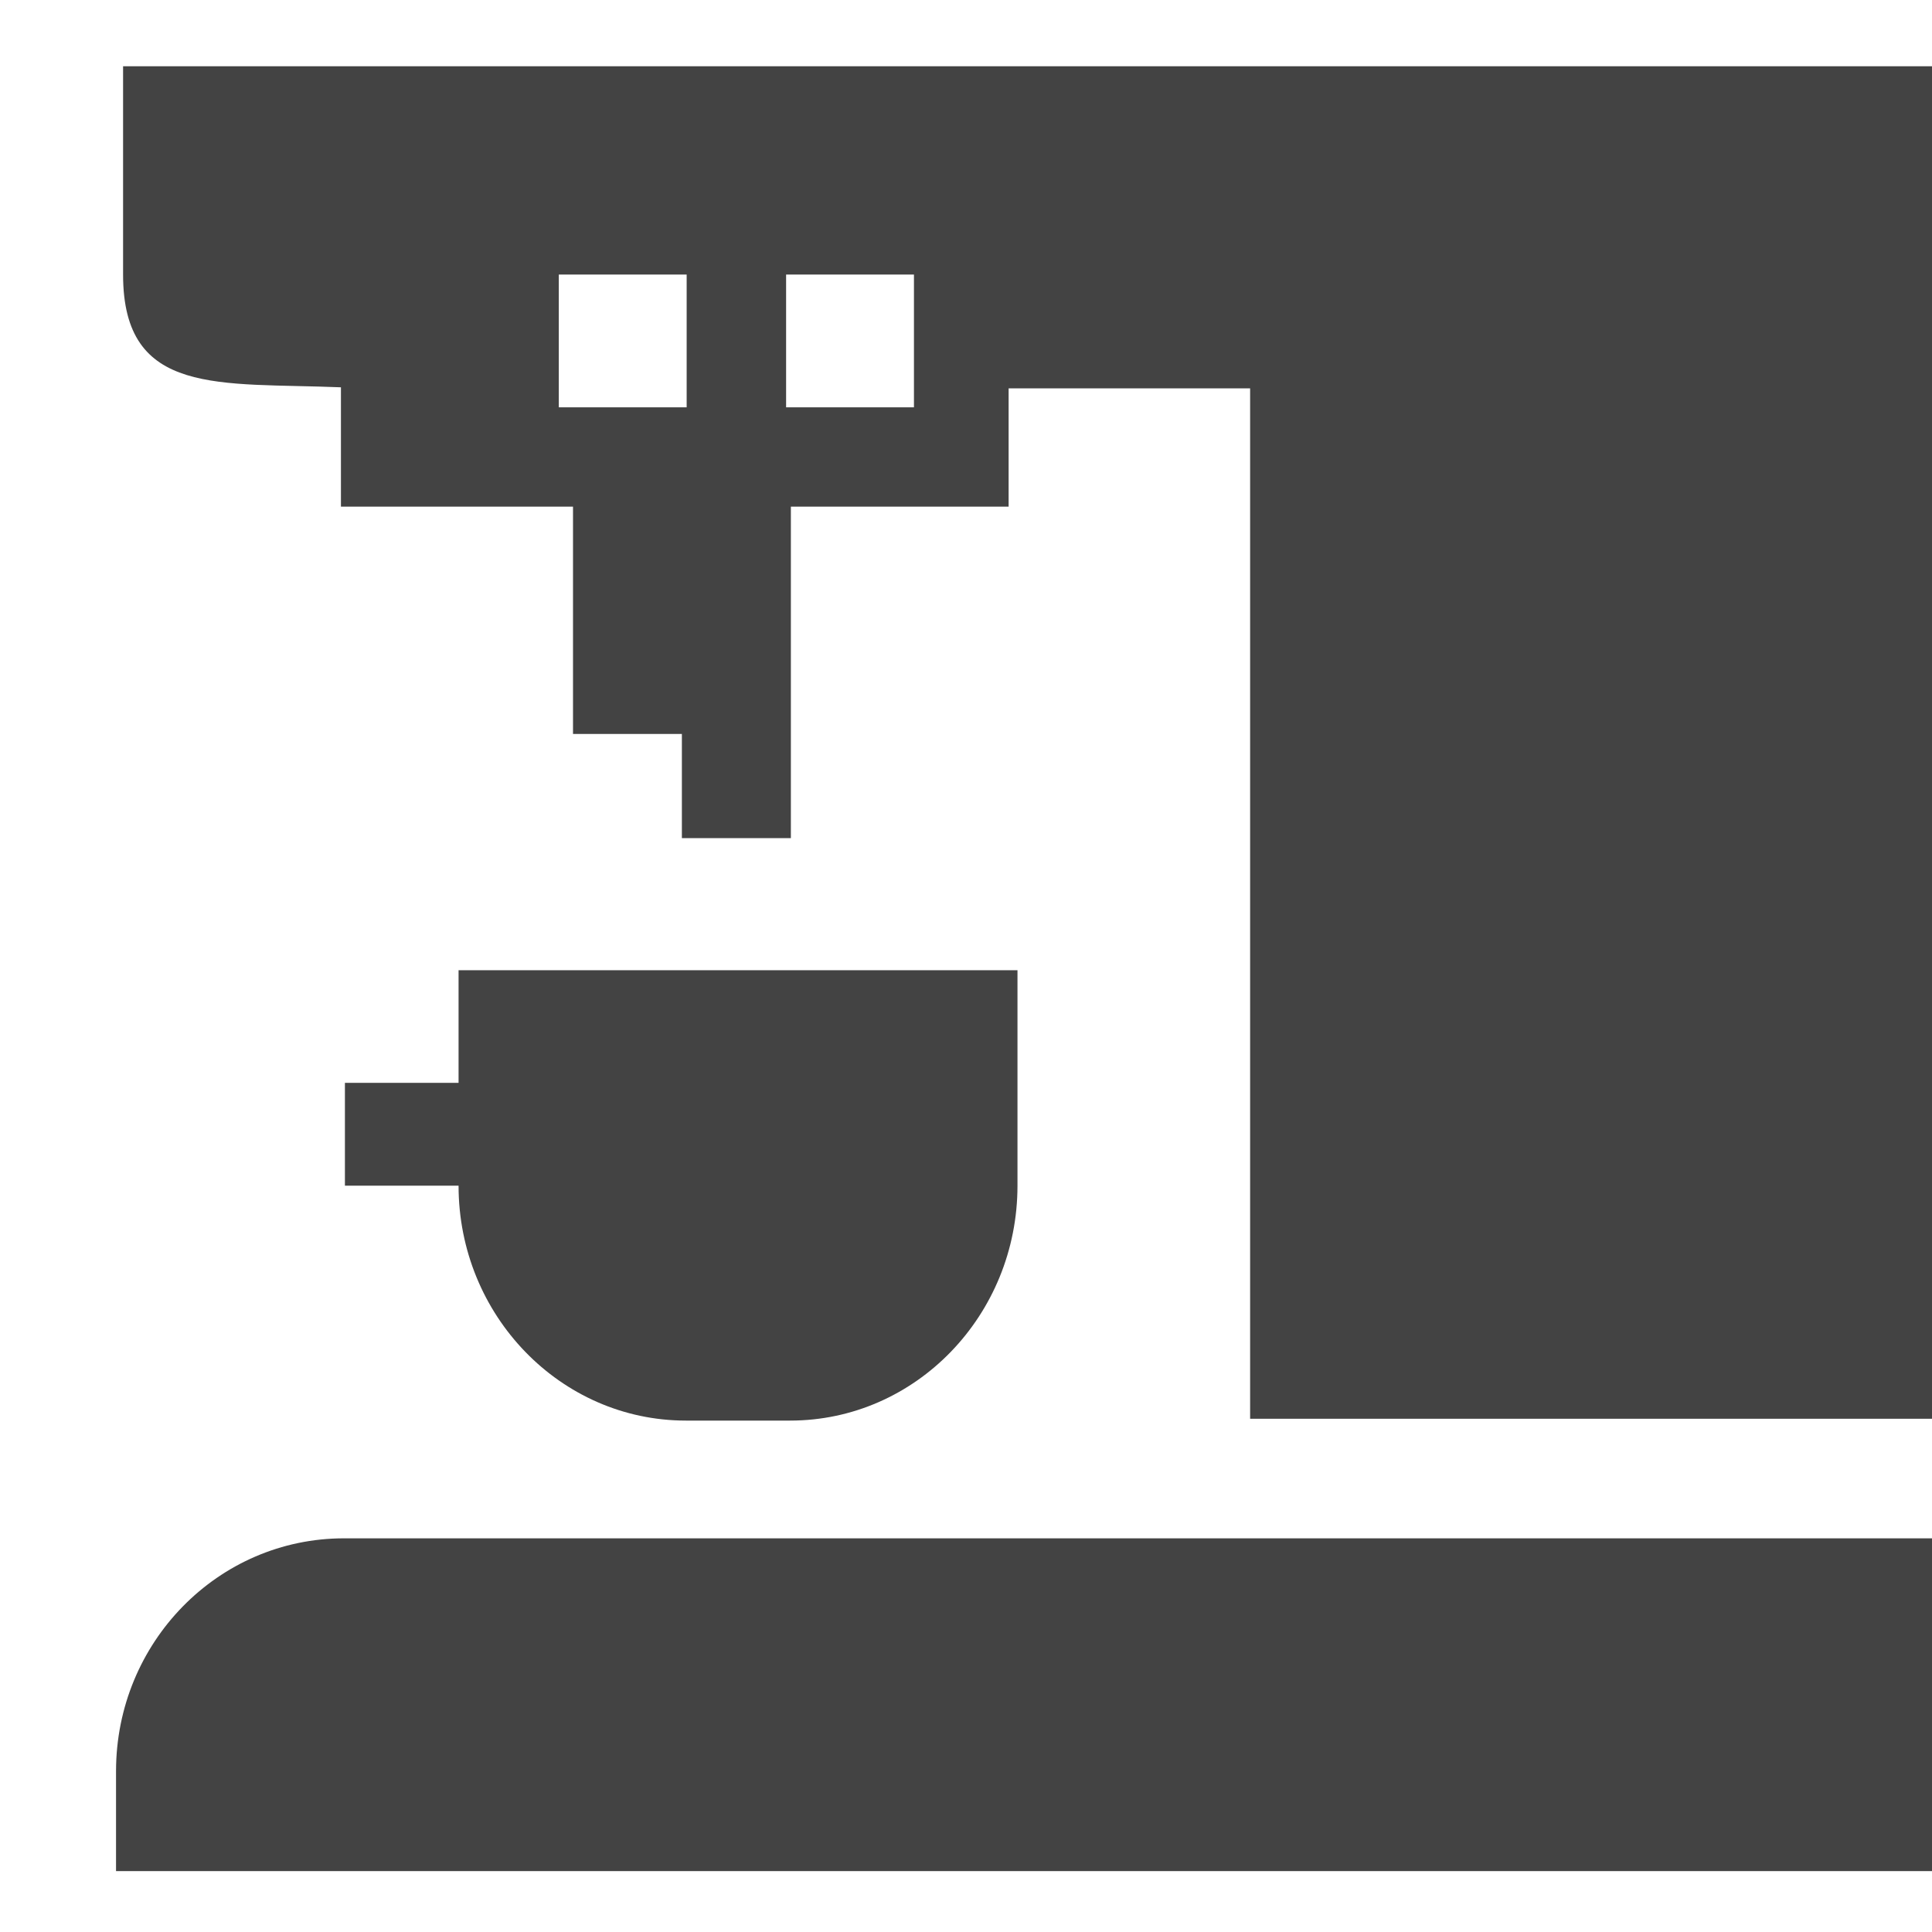
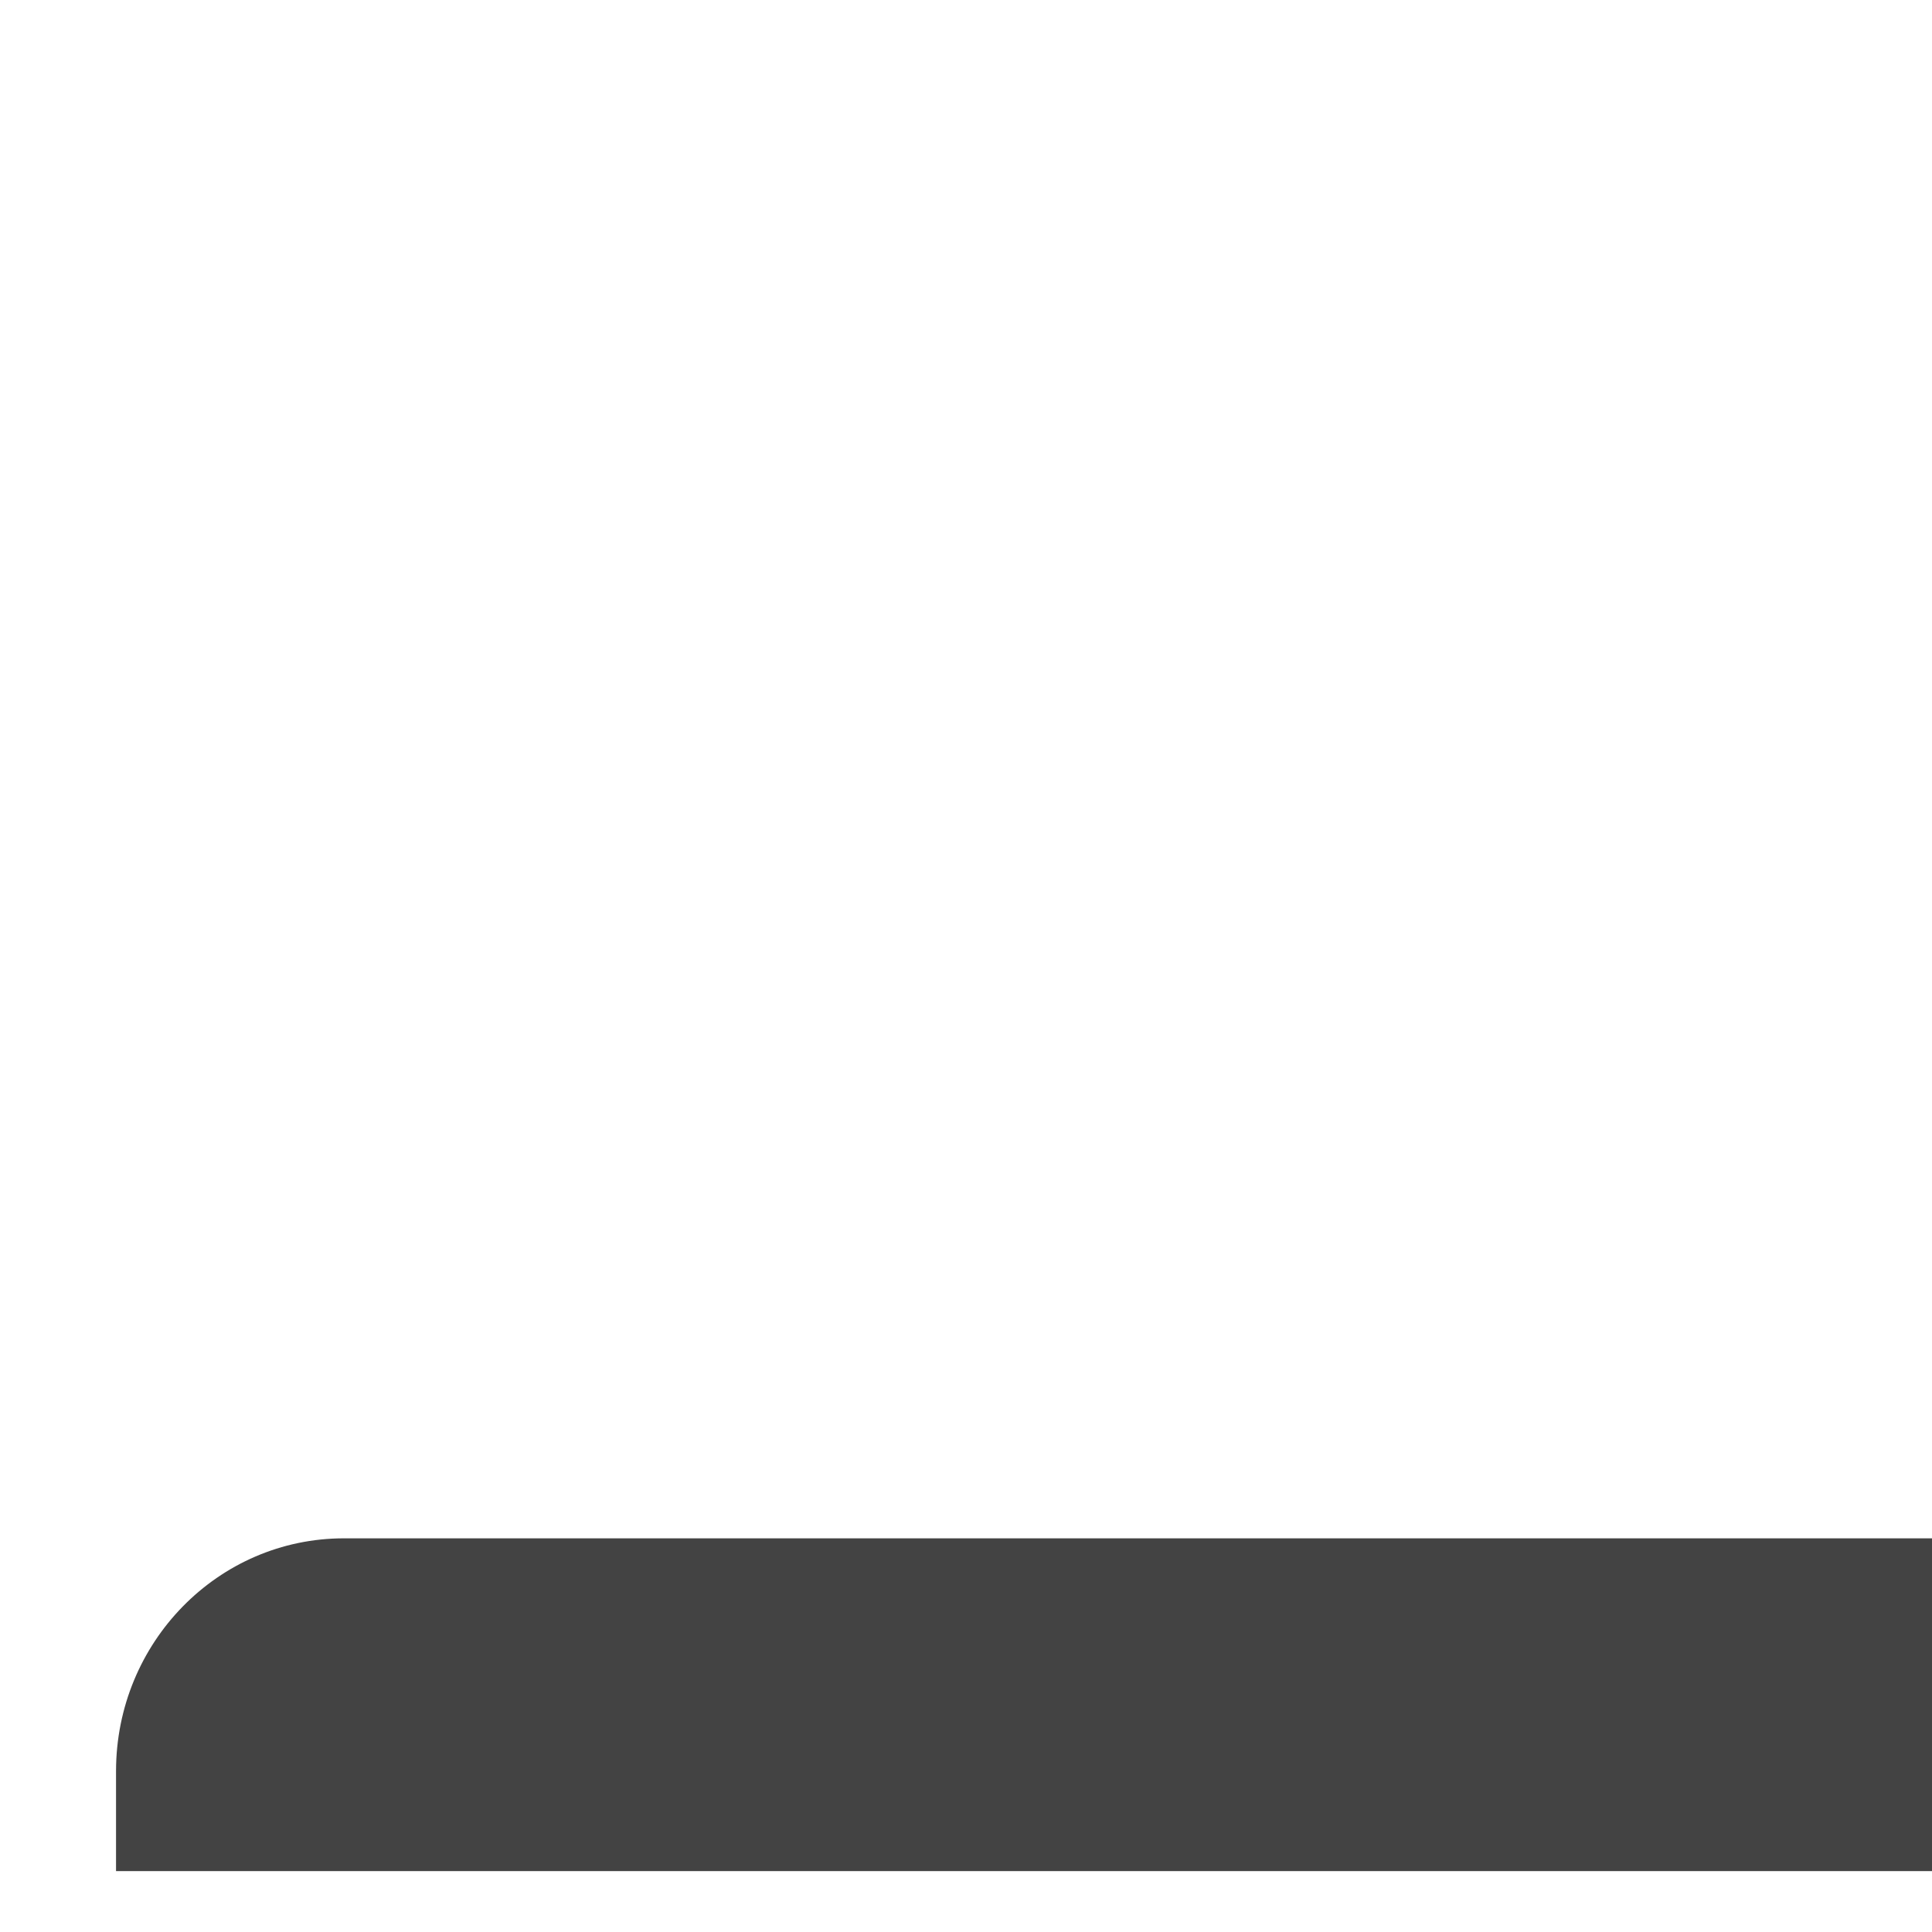
<svg xmlns="http://www.w3.org/2000/svg" width="800px" height="800px" viewBox="0 -0.5 17 17" version="1.1" class="si-glyph si-glyph-coffee-machine">
  <title>691</title>
  <defs>

</defs>
  <g stroke="none" stroke-width="1" fill="none" fill-rule="evenodd">
    <g transform="translate(1, 0)" fill="#434343">
      <path d="M0.021,15.085 L0.021,15.964 L16,15.964 L16,13.036 L2.027,13.036 C0.918,13.036 0.021,13.953 0.021,15.085 L0.021,15.085 Z" class="si-glyph-fill">

</path>
-       <path d="M5.035,12 L5.953,12 C7.057,12 7.953,11.074 7.953,9.933 L7.953,8.037 L3.035,8.037 L3.035,9.028 L2.035,9.028 L2.035,9.933 L3.035,9.933 C3.035,11.074 3.932,12 5.035,12 L5.035,12 Z" class="si-glyph-fill">
- 
- </path>
-       <path d="M0.083,0.083 L0.083,1.917 C0.083,2.993 0.934,2.864 2,2.908 L2,3.958 L4.042,3.958 L4.042,5.958 L5,5.958 L5,6.875 L5.959,6.875 L5.959,3.958 L7.875,3.958 L7.875,2.917 L10,2.917 L10,11.984 L16,11.984 L16,0.083 L0.083,0.083 L0.083,0.083 Z M5.042,3.084 L3.917,3.084 L3.917,1.916 L5.042,1.916 L5.042,3.084 L5.042,3.084 Z M7.042,3.084 L5.917,3.084 L5.917,1.916 L7.042,1.916 L7.042,3.084 L7.042,3.084 Z" class="si-glyph-fill">
- 
- </path>
    </g>
  </g>
</svg>